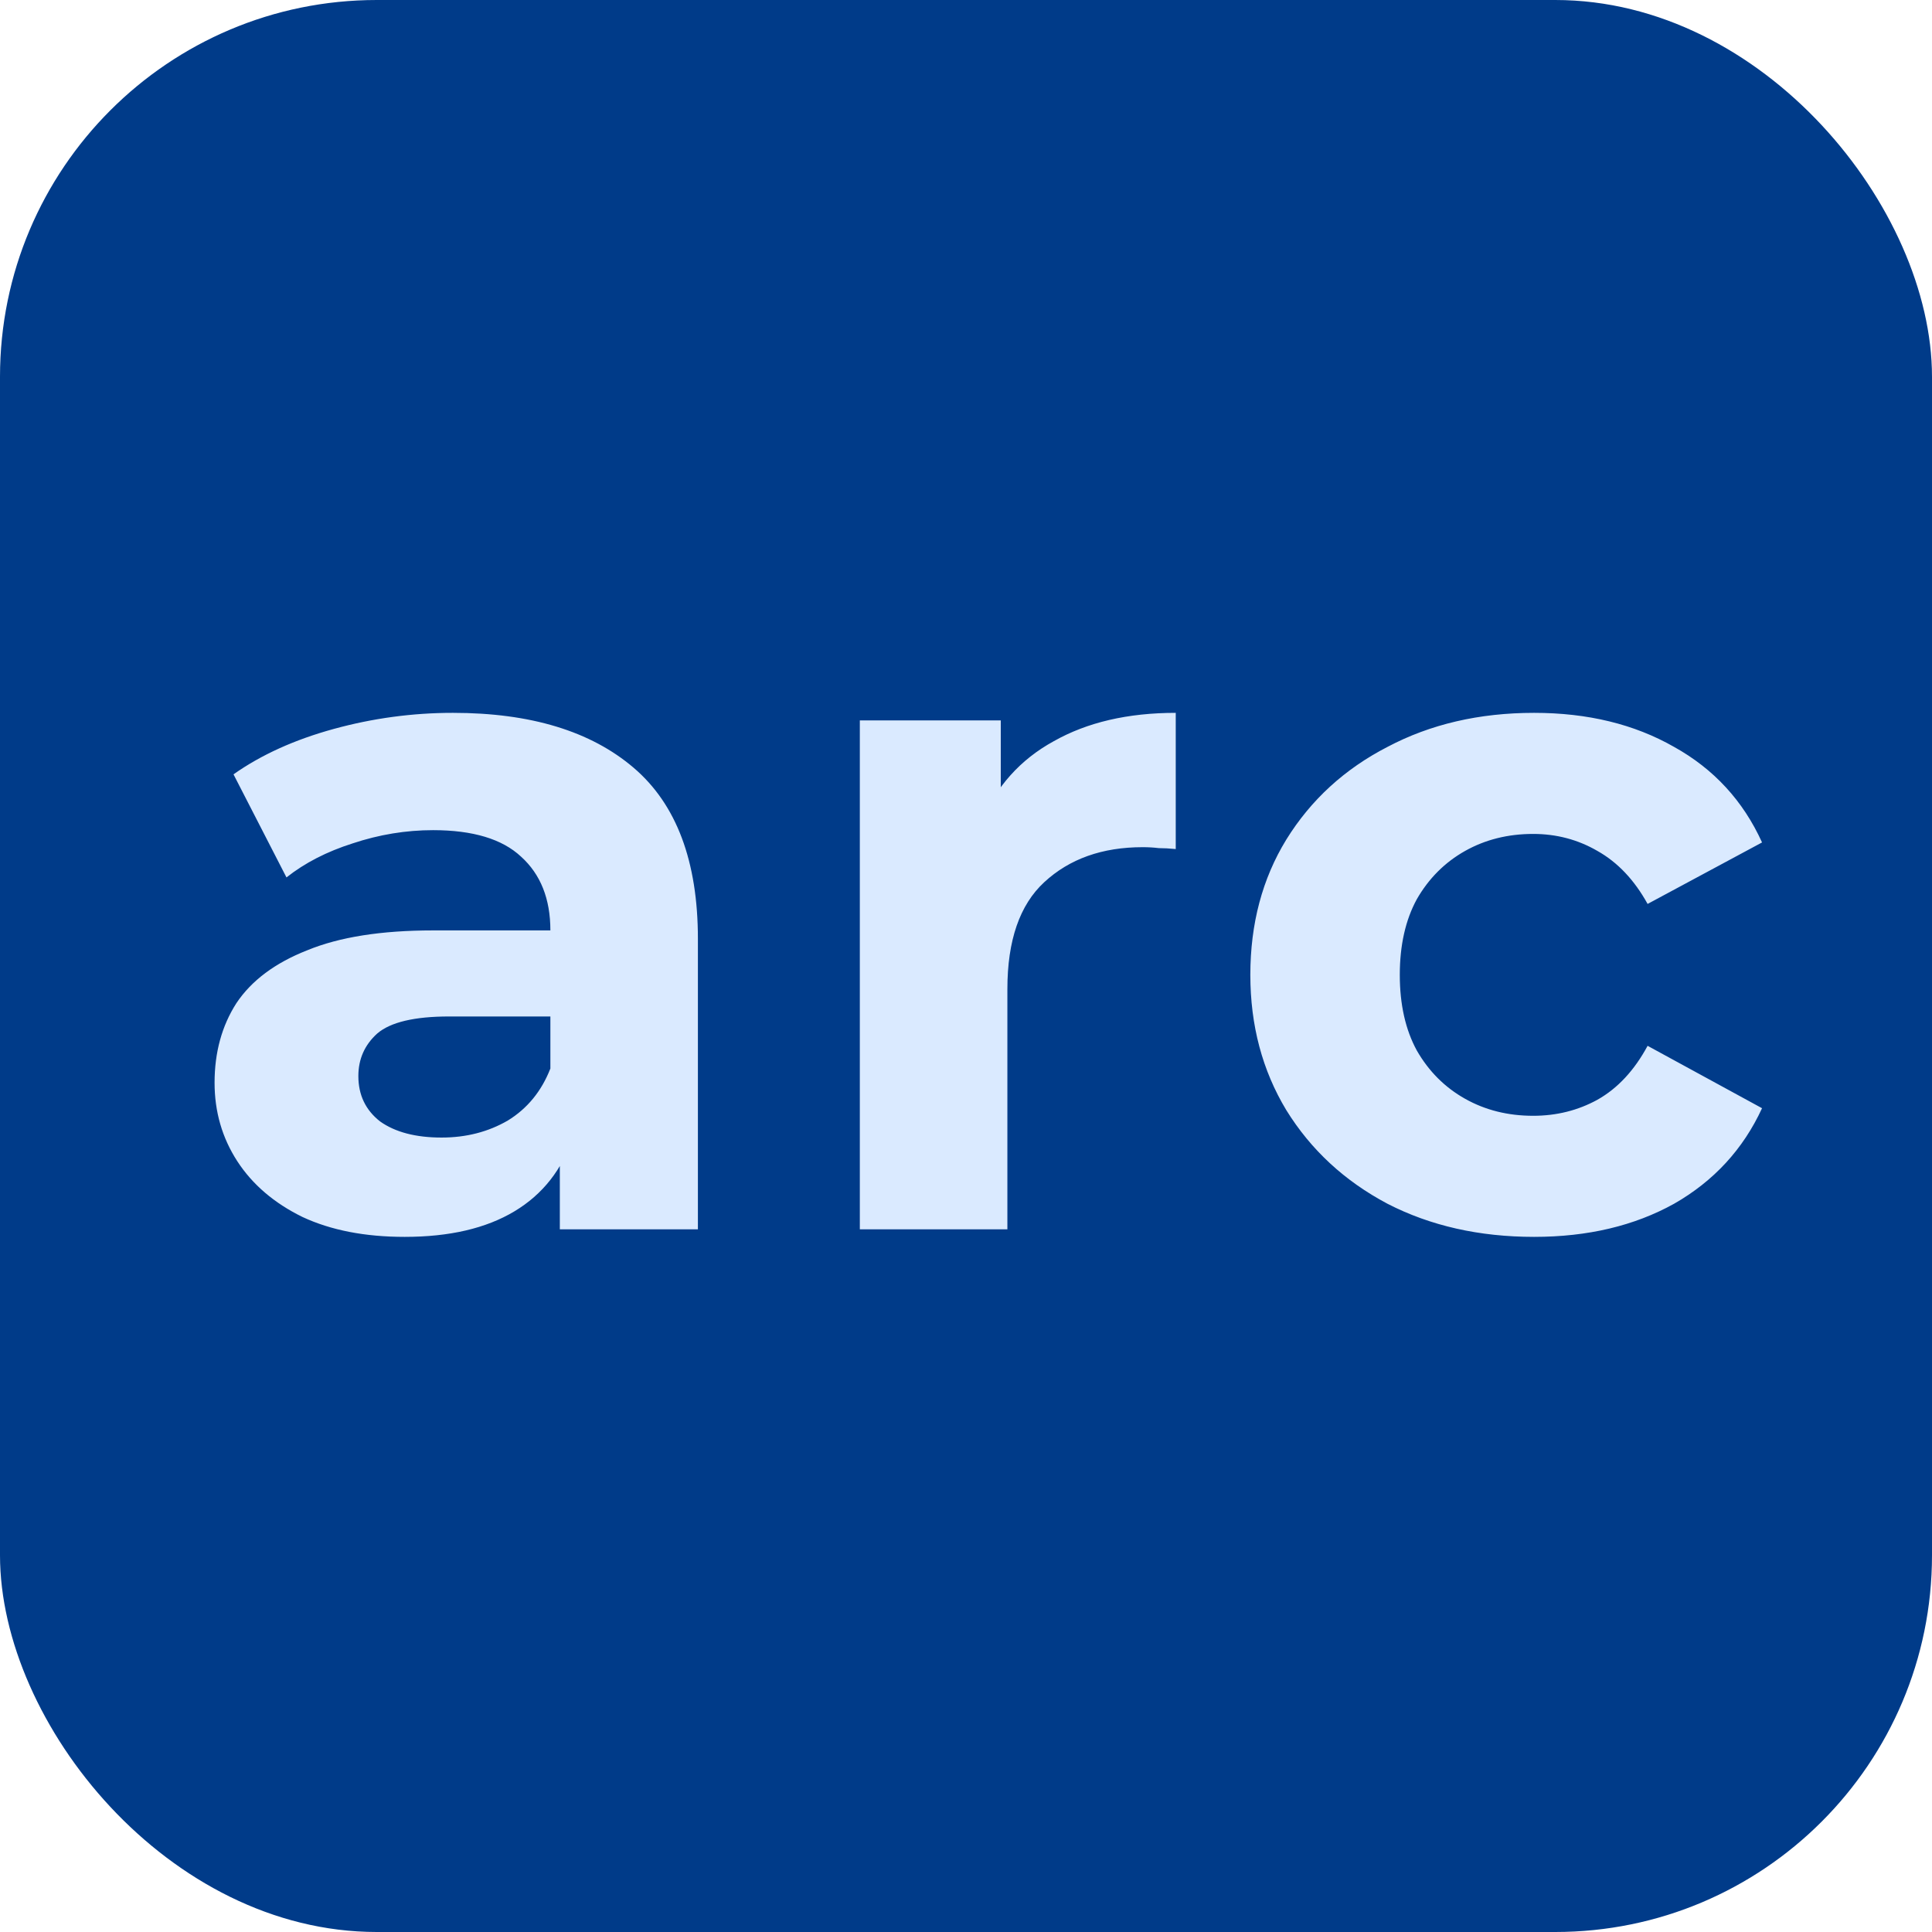
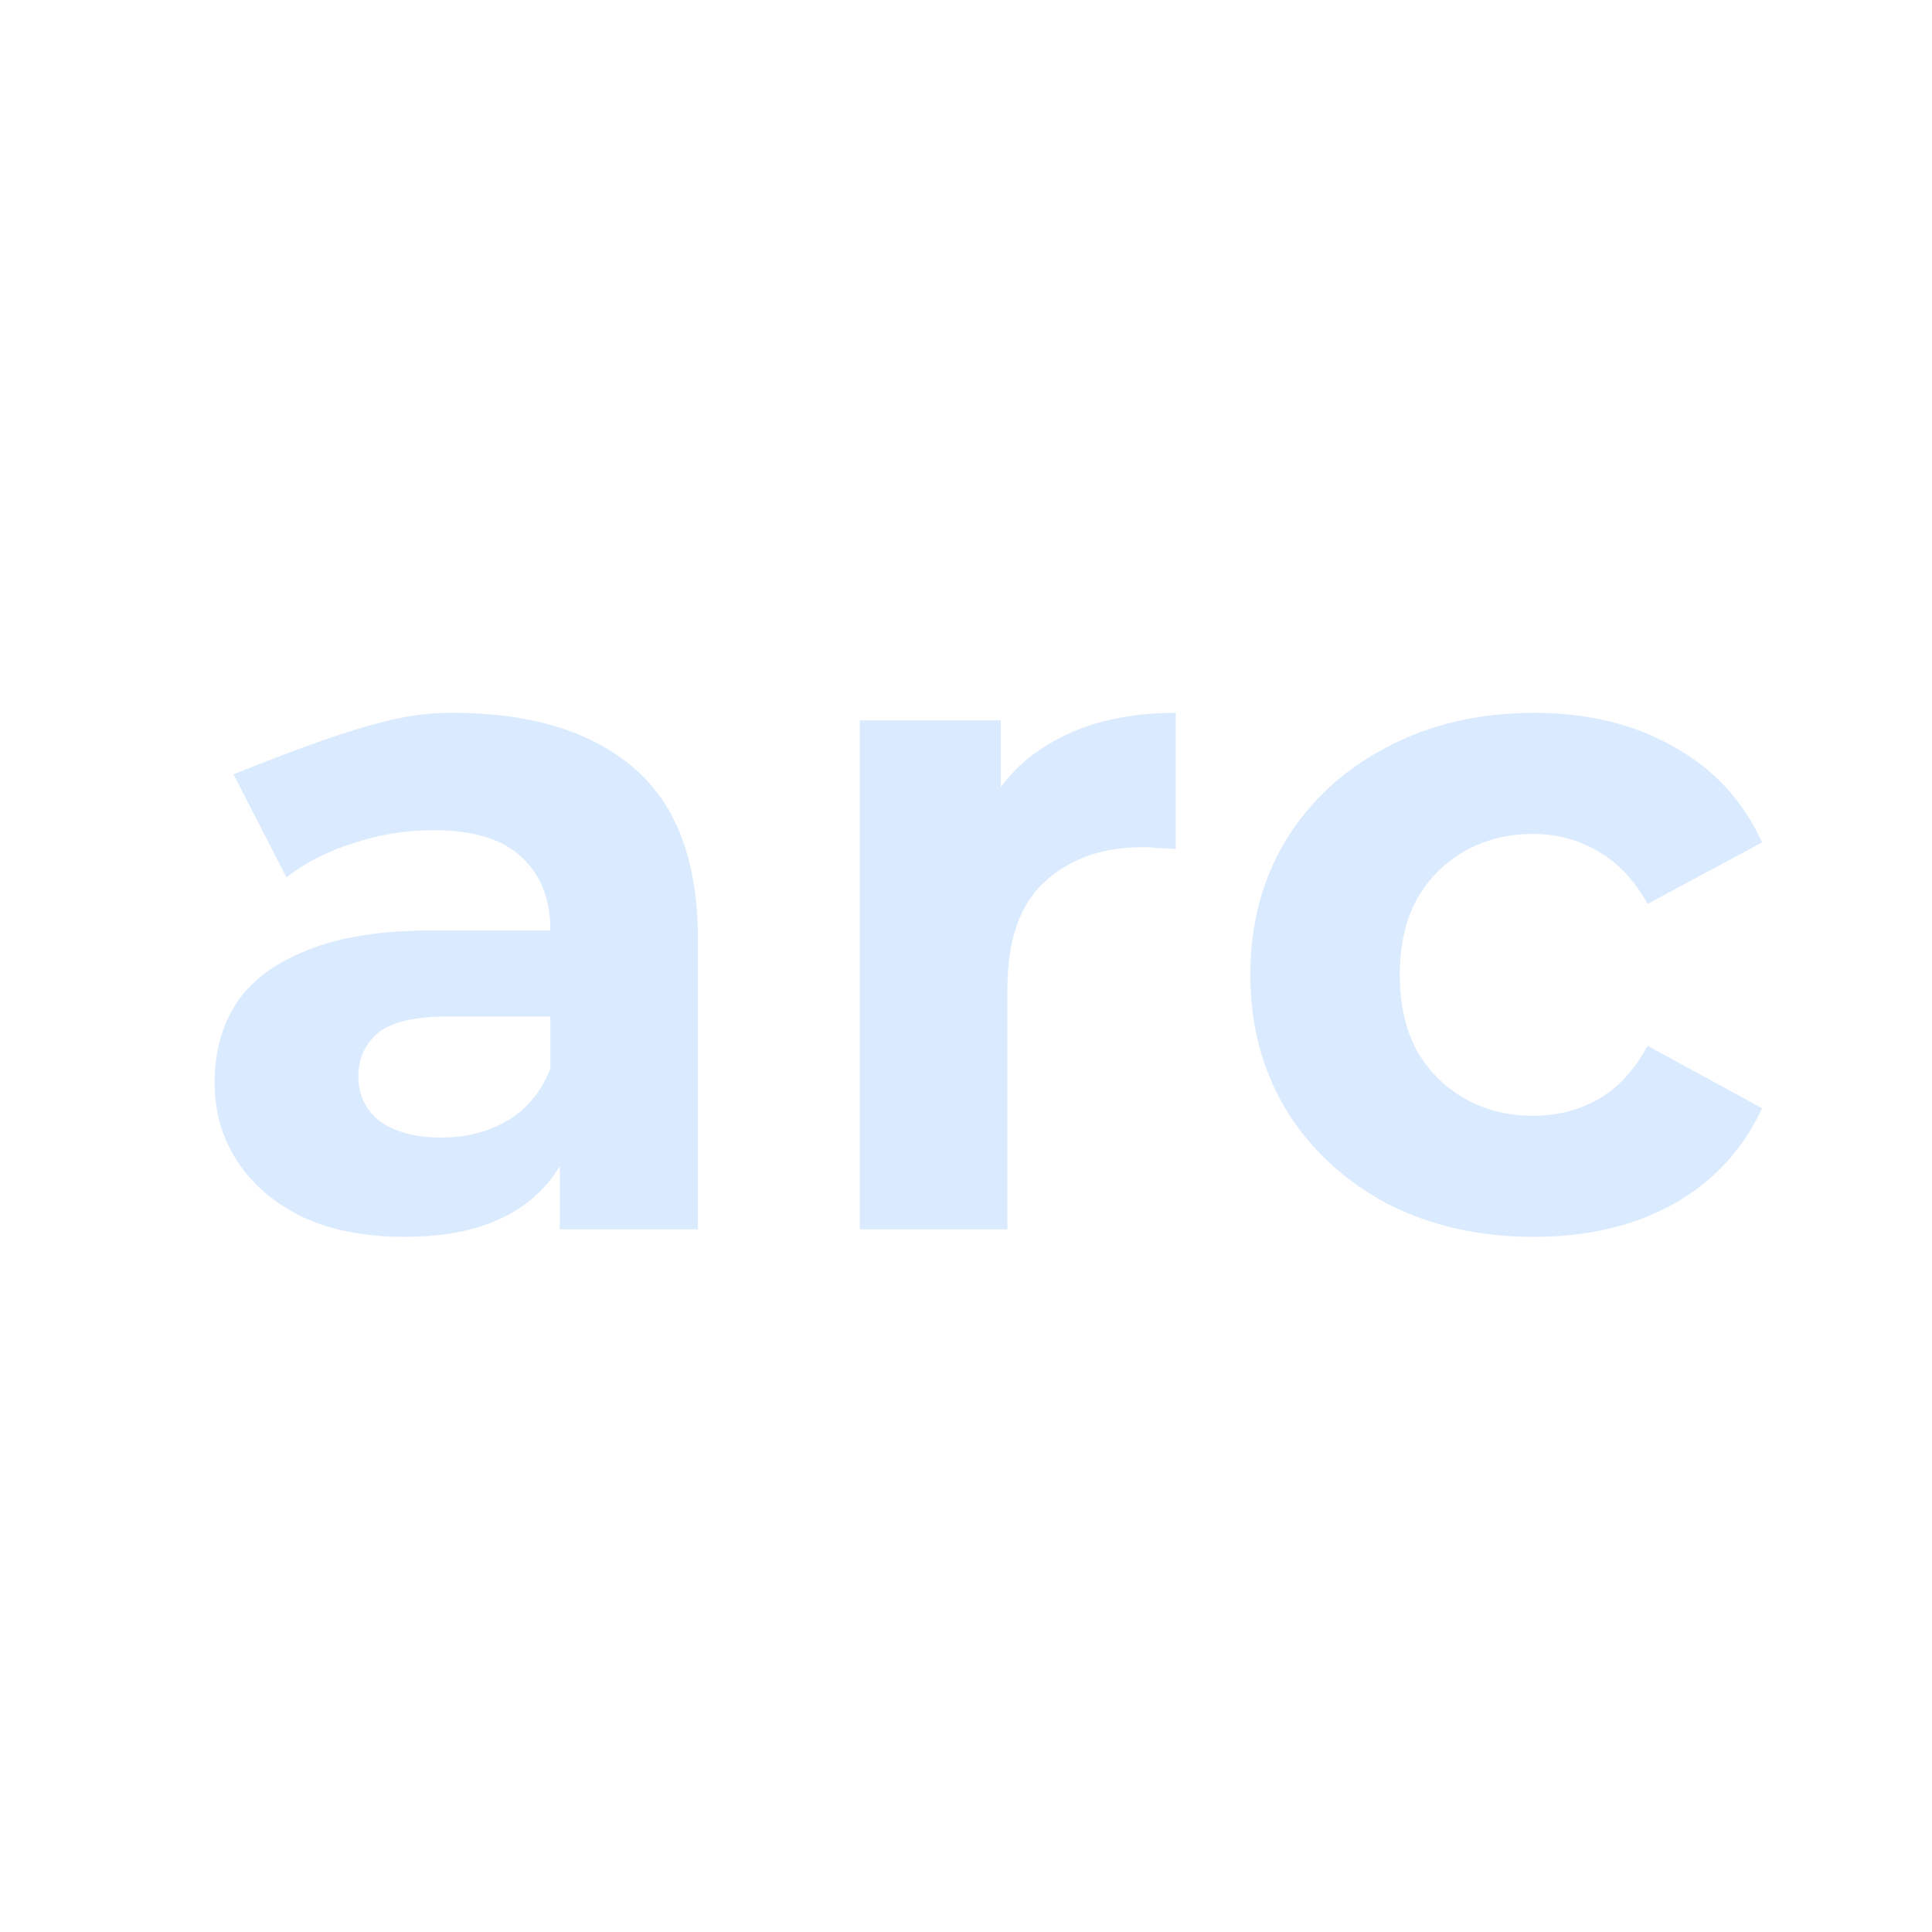
<svg xmlns="http://www.w3.org/2000/svg" width="64" height="64" viewBox="0 0 64 64" fill="none">
-   <rect width="64" height="64" rx="12.48" fill="#003B89" />
  <g filter="url(#filter0_d_2224_3044)">
-     <path d="M17.9 40.077V36.787L17.587 36.066V30.176C17.587 29.131 17.263 28.317 16.615 27.732C15.989 27.147 15.017 26.855 13.701 26.855C12.803 26.855 11.915 27.001 11.038 27.293C10.181 27.565 9.45 27.941 8.845 28.421L7.09 25.006C8.009 24.358 9.116 23.857 10.411 23.502C11.706 23.147 13.022 22.969 14.359 22.969C16.928 22.969 18.923 23.575 20.344 24.787C21.764 25.998 22.474 27.889 22.474 30.458V40.077H17.9ZM12.761 40.328C11.445 40.328 10.317 40.108 9.377 39.67C8.437 39.21 7.717 38.594 7.215 37.821C6.714 37.048 6.463 36.181 6.463 35.221C6.463 34.218 6.703 33.341 7.184 32.589C7.685 31.837 8.469 31.252 9.534 30.834C10.599 30.395 11.988 30.176 13.701 30.176H18.182V33.027H14.234C13.085 33.027 12.291 33.215 11.852 33.591C11.435 33.967 11.226 34.437 11.226 35.001C11.226 35.628 11.466 36.129 11.947 36.505C12.448 36.86 13.127 37.038 13.983 37.038C14.798 37.038 15.529 36.85 16.177 36.474C16.824 36.077 17.294 35.502 17.587 34.751L18.338 37.007C17.983 38.093 17.336 38.918 16.396 39.482C15.456 40.046 14.244 40.328 12.761 40.328ZM27.838 40.077V23.22H32.507V27.983L31.849 26.604C32.35 25.413 33.154 24.515 34.261 23.909C35.368 23.283 36.716 22.969 38.303 22.969V27.481C38.094 27.46 37.907 27.45 37.739 27.45C37.572 27.429 37.395 27.419 37.207 27.419C35.87 27.419 34.784 27.805 33.948 28.578C33.133 29.33 32.726 30.51 32.726 32.119V40.077H27.838ZM50.174 40.328C48.357 40.328 46.738 39.962 45.317 39.231C43.897 38.479 42.779 37.445 41.965 36.129C41.171 34.813 40.774 33.32 40.774 31.649C40.774 29.957 41.171 28.463 41.965 27.168C42.779 25.852 43.897 24.828 45.317 24.097C46.738 23.345 48.357 22.969 50.174 22.969C51.95 22.969 53.495 23.345 54.811 24.097C56.127 24.828 57.099 25.883 57.725 27.262L53.934 29.299C53.495 28.505 52.942 27.92 52.273 27.544C51.626 27.168 50.916 26.98 50.143 26.98C49.307 26.98 48.555 27.168 47.887 27.544C47.218 27.92 46.685 28.453 46.289 29.142C45.913 29.831 45.725 30.667 45.725 31.649C45.725 32.63 45.913 33.466 46.289 34.155C46.685 34.845 47.218 35.377 47.887 35.753C48.555 36.129 49.307 36.317 50.143 36.317C50.916 36.317 51.626 36.14 52.273 35.785C52.942 35.408 53.495 34.813 53.934 33.999L57.725 36.066C57.099 37.424 56.127 38.479 54.811 39.231C53.495 39.962 51.95 40.328 50.174 40.328Z" fill="#DAEAFF" />
+     <path d="M17.9 40.077V36.787L17.587 36.066V30.176C17.587 29.131 17.263 28.317 16.615 27.732C15.989 27.147 15.017 26.855 13.701 26.855C12.803 26.855 11.915 27.001 11.038 27.293C10.181 27.565 9.45 27.941 8.845 28.421L7.09 25.006C11.706 23.147 13.022 22.969 14.359 22.969C16.928 22.969 18.923 23.575 20.344 24.787C21.764 25.998 22.474 27.889 22.474 30.458V40.077H17.9ZM12.761 40.328C11.445 40.328 10.317 40.108 9.377 39.67C8.437 39.21 7.717 38.594 7.215 37.821C6.714 37.048 6.463 36.181 6.463 35.221C6.463 34.218 6.703 33.341 7.184 32.589C7.685 31.837 8.469 31.252 9.534 30.834C10.599 30.395 11.988 30.176 13.701 30.176H18.182V33.027H14.234C13.085 33.027 12.291 33.215 11.852 33.591C11.435 33.967 11.226 34.437 11.226 35.001C11.226 35.628 11.466 36.129 11.947 36.505C12.448 36.86 13.127 37.038 13.983 37.038C14.798 37.038 15.529 36.85 16.177 36.474C16.824 36.077 17.294 35.502 17.587 34.751L18.338 37.007C17.983 38.093 17.336 38.918 16.396 39.482C15.456 40.046 14.244 40.328 12.761 40.328ZM27.838 40.077V23.22H32.507V27.983L31.849 26.604C32.35 25.413 33.154 24.515 34.261 23.909C35.368 23.283 36.716 22.969 38.303 22.969V27.481C38.094 27.46 37.907 27.45 37.739 27.45C37.572 27.429 37.395 27.419 37.207 27.419C35.87 27.419 34.784 27.805 33.948 28.578C33.133 29.33 32.726 30.51 32.726 32.119V40.077H27.838ZM50.174 40.328C48.357 40.328 46.738 39.962 45.317 39.231C43.897 38.479 42.779 37.445 41.965 36.129C41.171 34.813 40.774 33.32 40.774 31.649C40.774 29.957 41.171 28.463 41.965 27.168C42.779 25.852 43.897 24.828 45.317 24.097C46.738 23.345 48.357 22.969 50.174 22.969C51.95 22.969 53.495 23.345 54.811 24.097C56.127 24.828 57.099 25.883 57.725 27.262L53.934 29.299C53.495 28.505 52.942 27.92 52.273 27.544C51.626 27.168 50.916 26.98 50.143 26.98C49.307 26.98 48.555 27.168 47.887 27.544C47.218 27.92 46.685 28.453 46.289 29.142C45.913 29.831 45.725 30.667 45.725 31.649C45.725 32.63 45.913 33.466 46.289 34.155C46.685 34.845 47.218 35.377 47.887 35.753C48.555 36.129 49.307 36.317 50.143 36.317C50.916 36.317 51.626 36.14 52.273 35.785C52.942 35.408 53.495 34.813 53.934 33.999L57.725 36.066C57.099 37.424 56.127 38.479 54.811 39.231C53.495 39.962 51.95 40.328 50.174 40.328Z" fill="#DAEAFF" />
  </g>
  <defs>
    <filter id="filter0_d_2224_3044" x="3.885" y="20.39" width="57.709" height="23.805" filterUnits="userSpaceOnUse" color-interpolation-filters="sRGB">
      <feFlood flood-opacity="0" result="BackgroundImageFix" />
      <feColorMatrix in="SourceAlpha" type="matrix" values="0 0 0 0 0 0 0 0 0 0 0 0 0 0 0 0 0 0 127 0" result="hardAlpha" />
      <feOffset dx="0.645" dy="0.645" />
      <feGaussianBlur stdDeviation="1.612" />
      <feComposite in2="hardAlpha" operator="out" />
      <feColorMatrix type="matrix" values="0 0 0 0 0.029 0 0 0 0 0.029 0 0 0 0 0.029 0 0 0 0.3 0" />
      <feBlend mode="normal" in2="BackgroundImageFix" result="effect1_dropShadow_2224_3044" />
      <feBlend mode="normal" in="SourceGraphic" in2="effect1_dropShadow_2224_3044" result="shape" />
    </filter>
  </defs>
</svg>